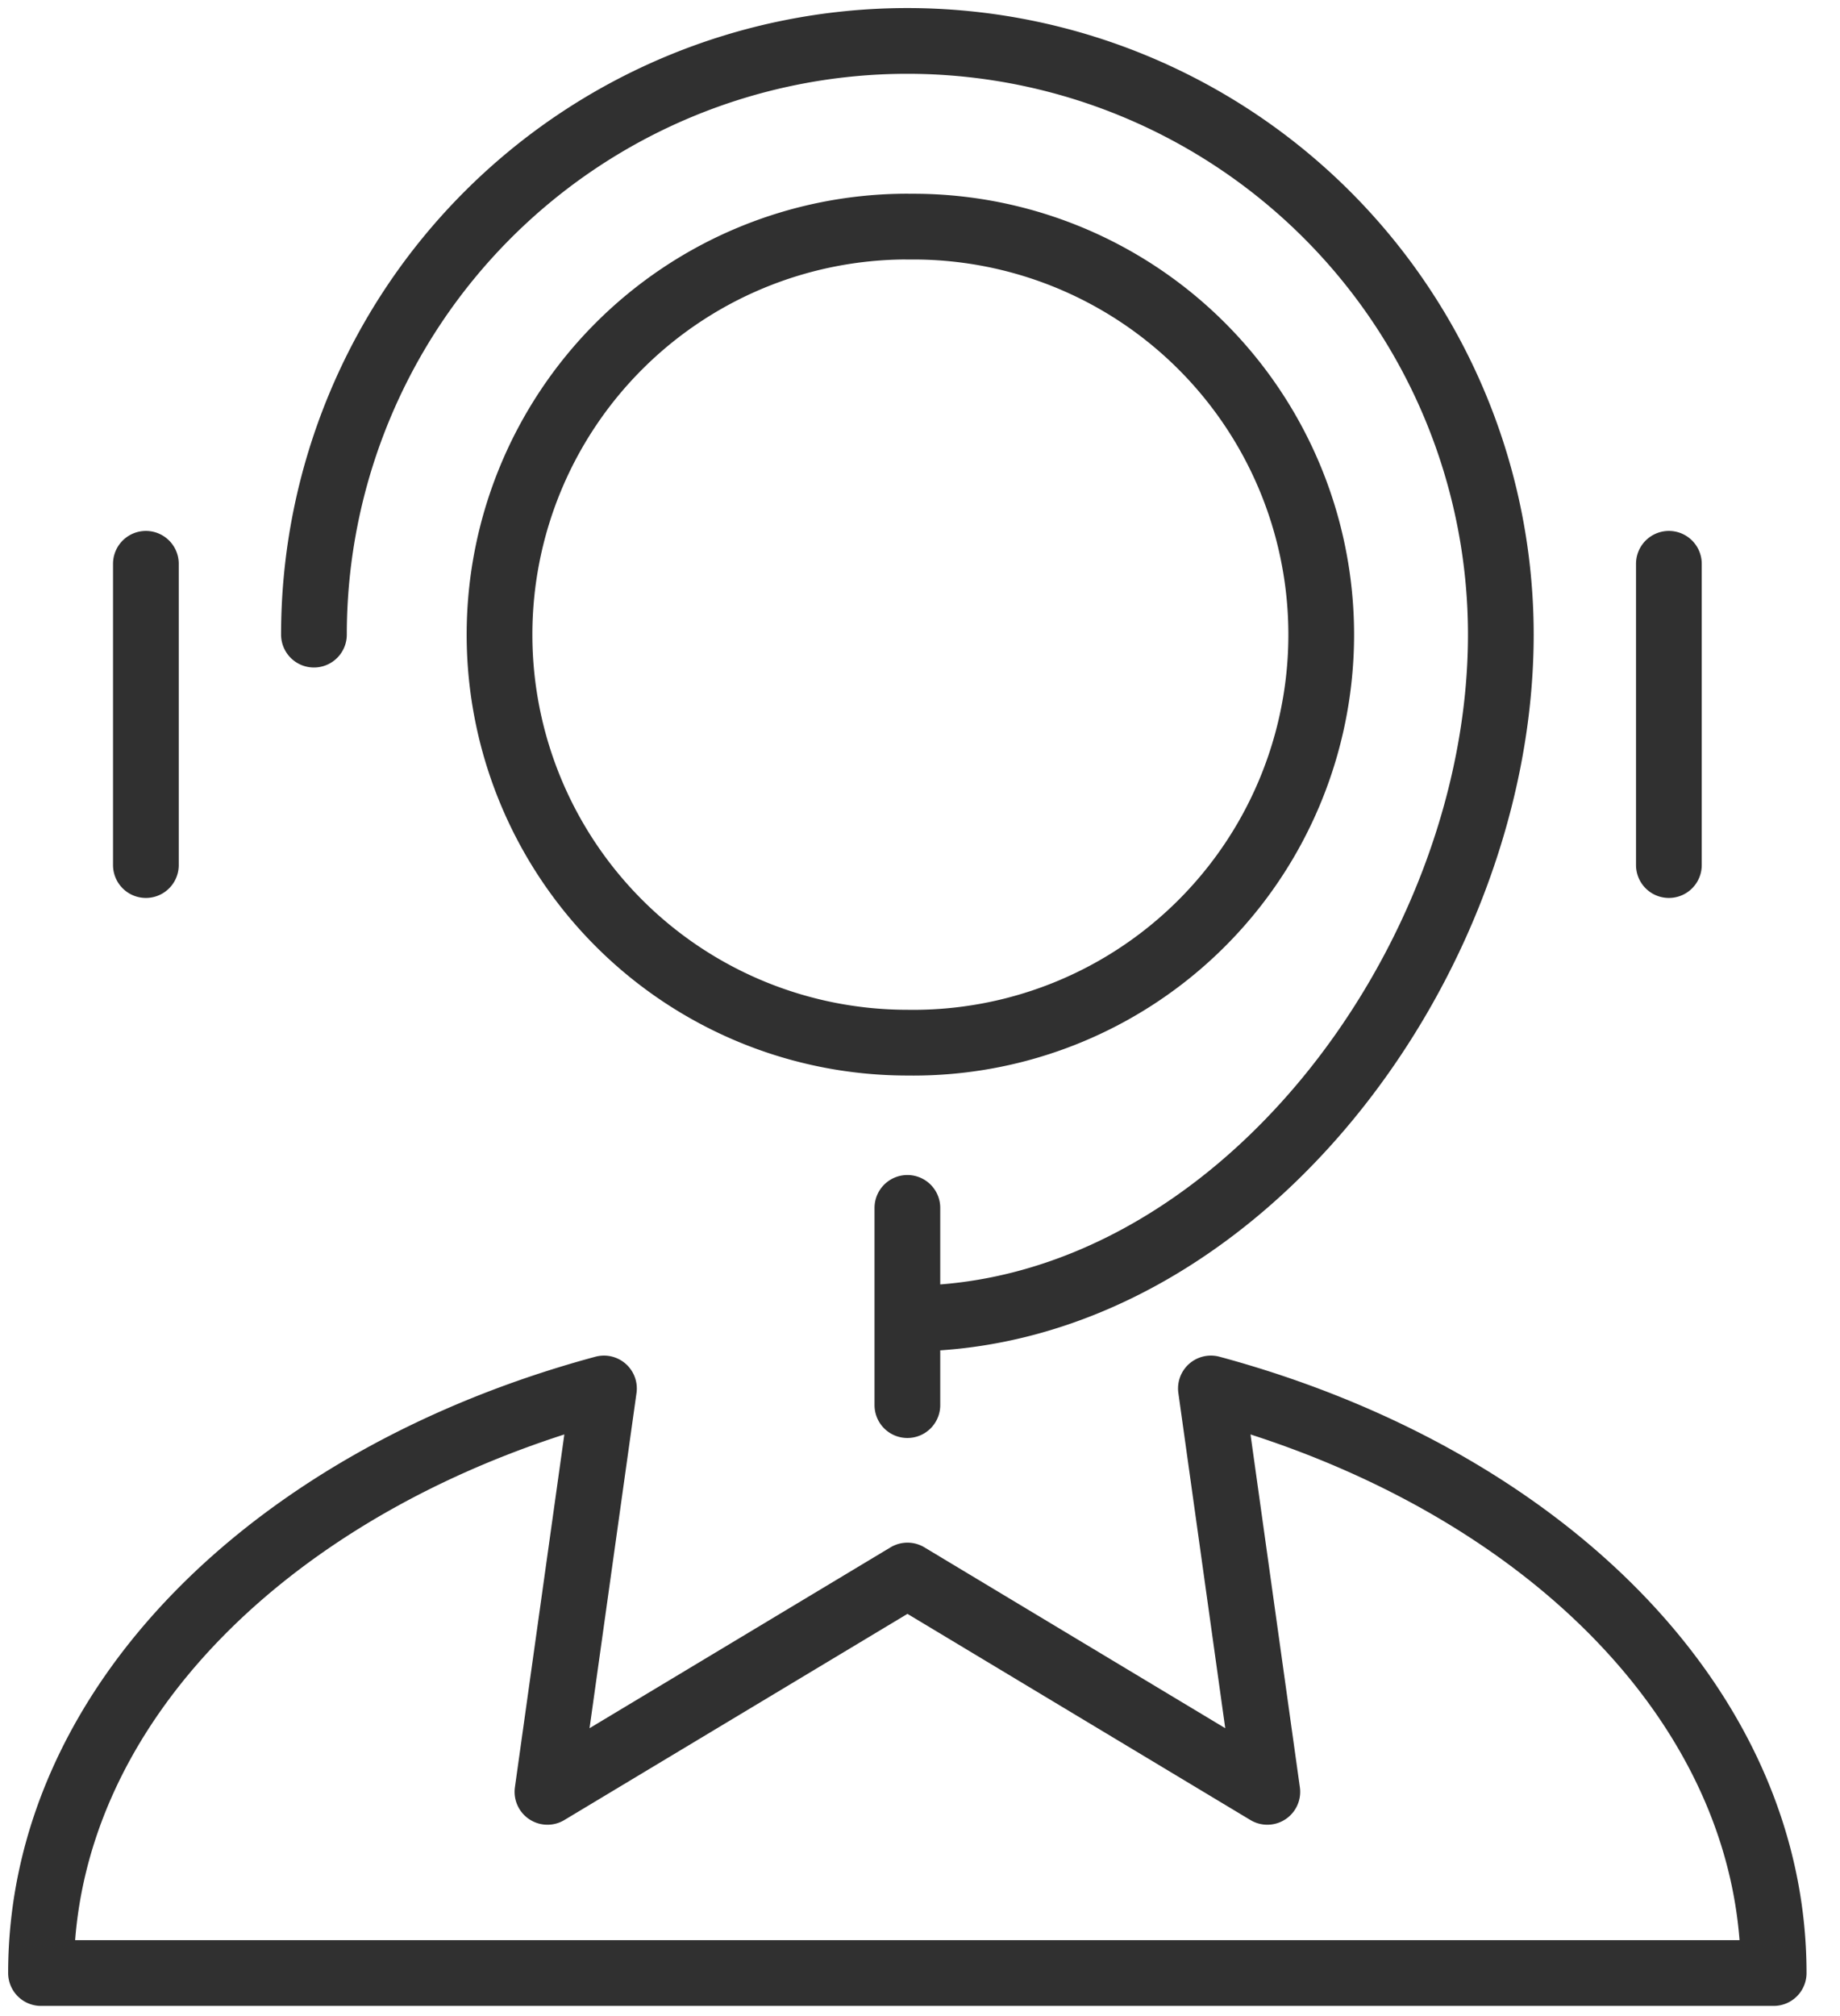
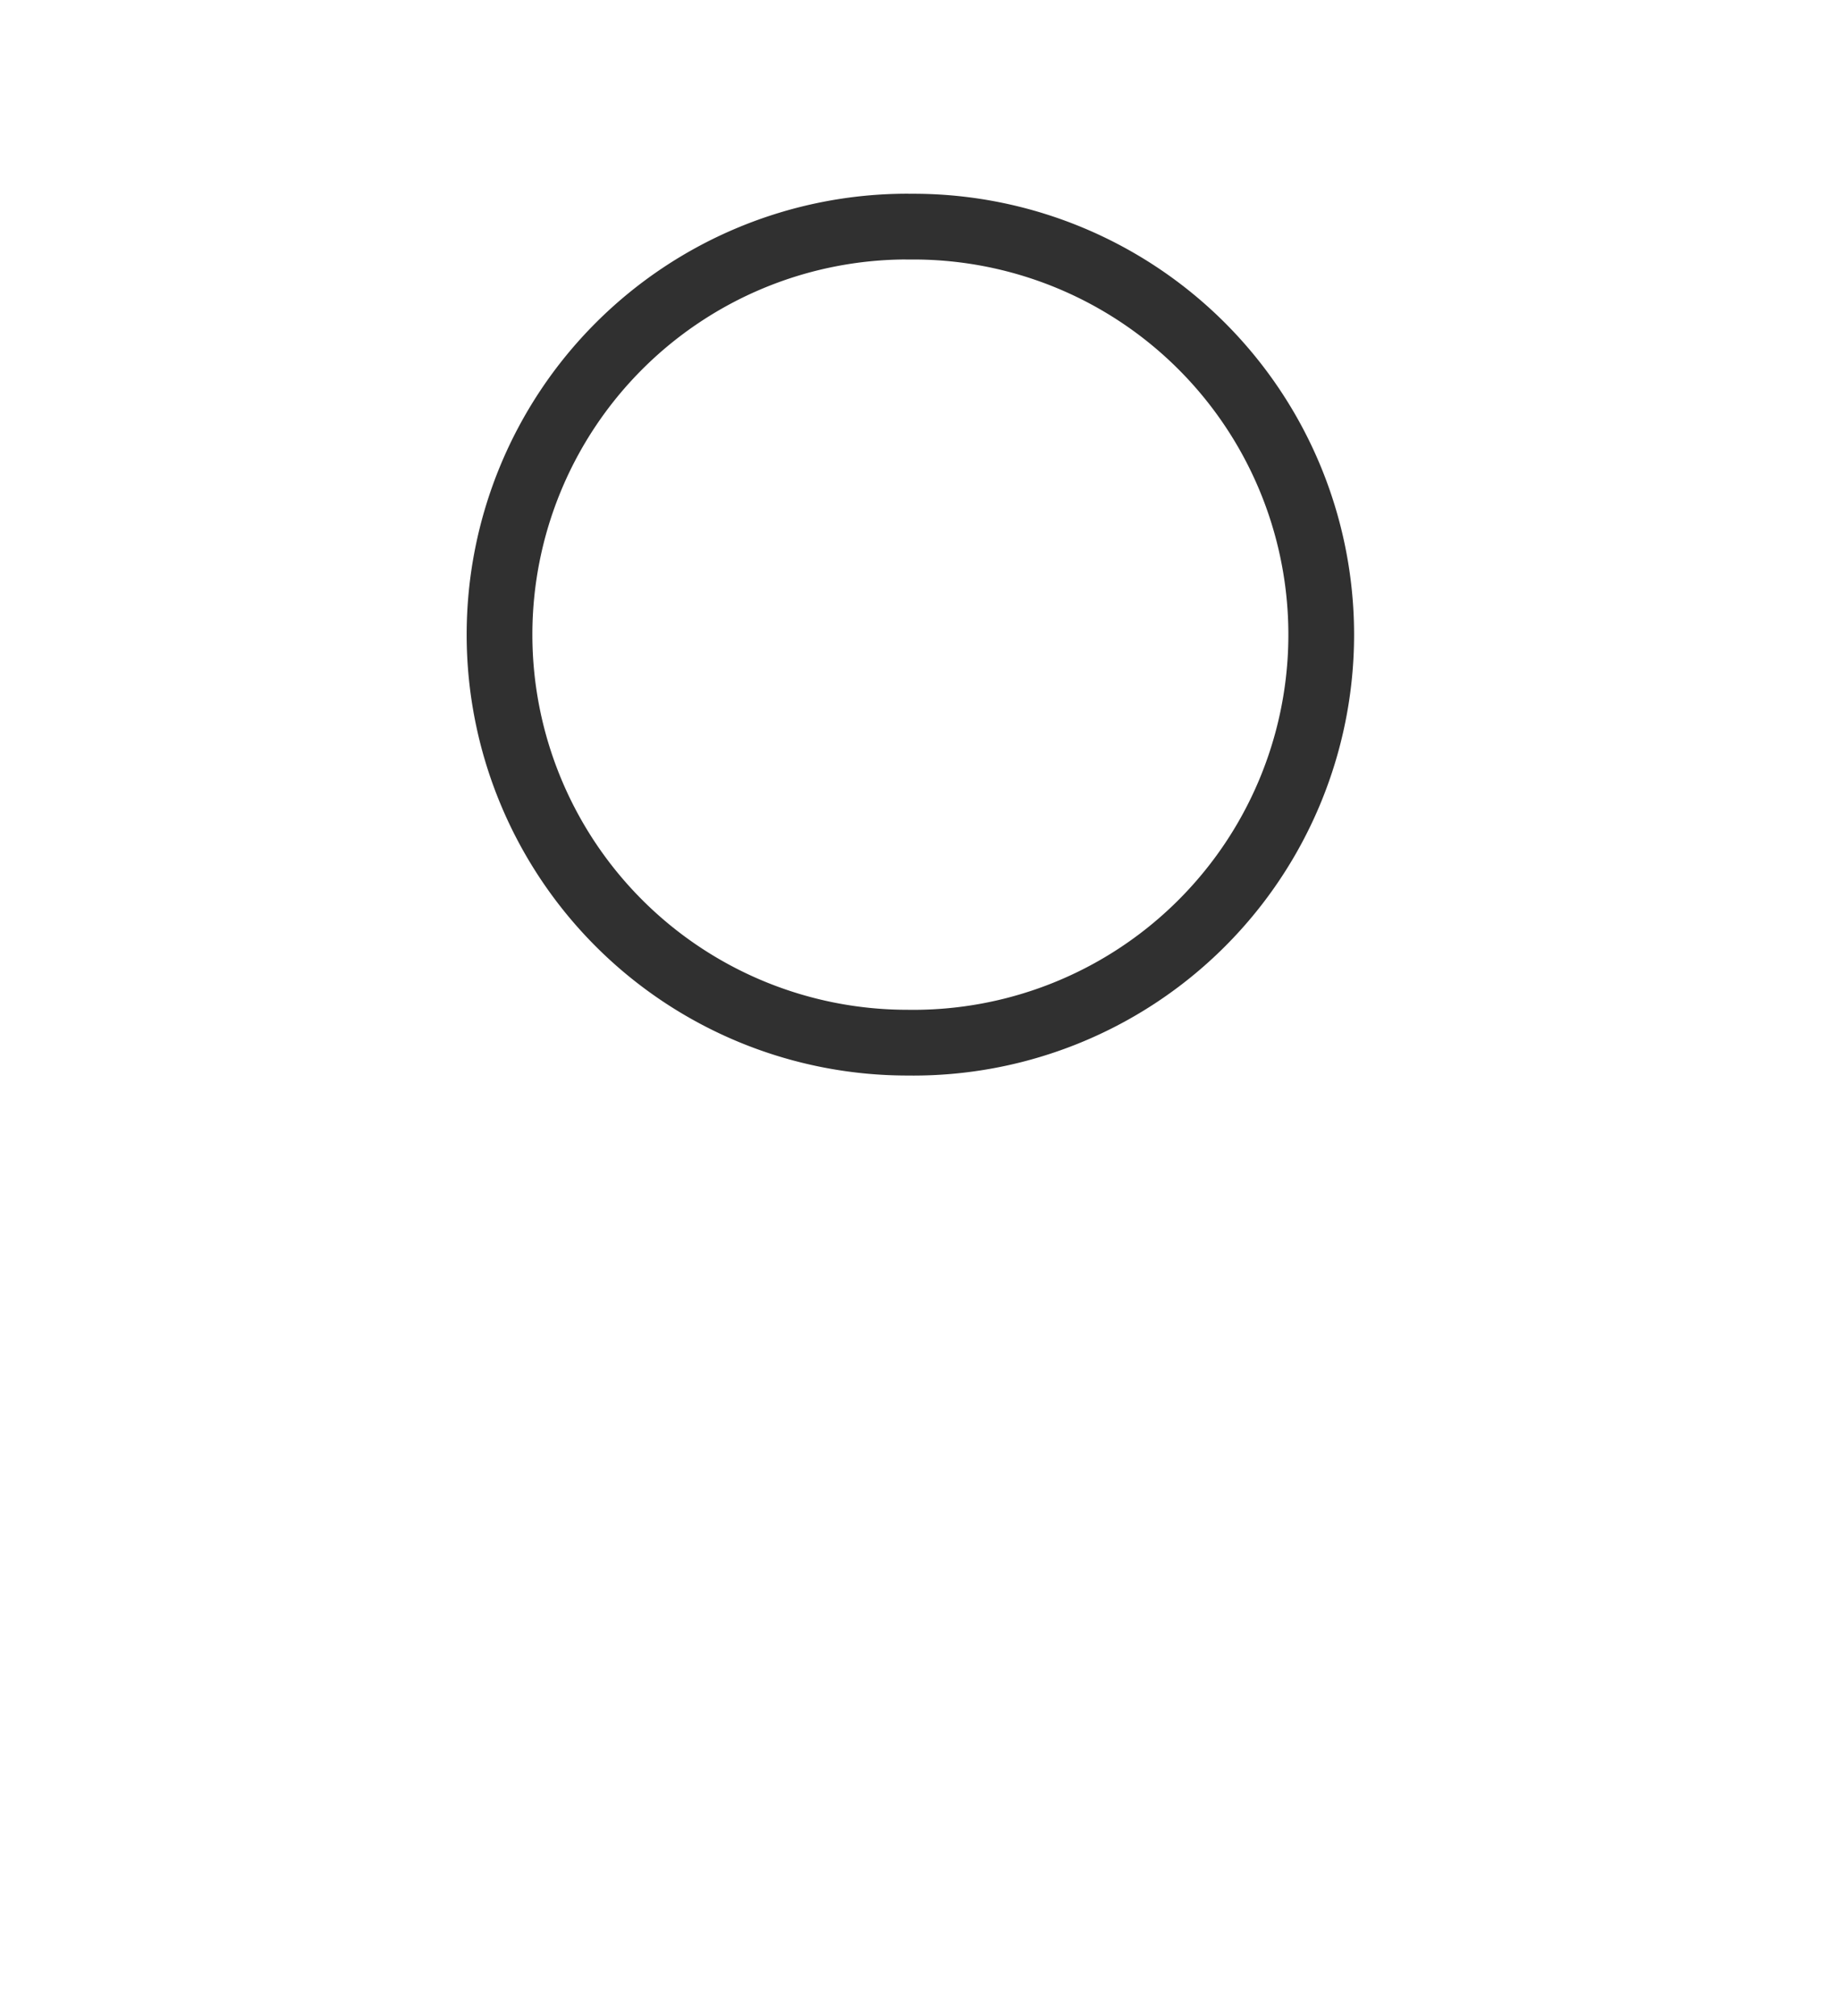
<svg xmlns="http://www.w3.org/2000/svg" width="21" height="23" viewBox="0 0 21 23">
  <title>Page 1</title>
  <g stroke="#303030" stroke-width=".75" fill="none" fill-rule="evenodd" stroke-linecap="round" stroke-linejoin="round">
-     <path d="M10.356 2.586a4.655 4.655 0 1 1 0 9.309 4.655 4.655 0 0 1 0-9.31z" />
-     <path d="M3.583 7.24a6.773 6.773 0 0 1 13.546 0c0 3.742-3.032 7.803-6.773 7.803m3.464.797l.644 4.602-4.107-2.468-4.109 2.468.645-4.602C3.143 16.852.468 19.453.468 22.509h19.775c0-3.056-2.675-5.657-6.423-6.669zM1.665 6.432v3.437m17.382-3.437v3.437m-8.691 3.911v2.25" />
+     <path d="M10.356 2.586a4.655 4.655 0 1 1 0 9.309 4.655 4.655 0 0 1 0-9.31" />
  </g>
</svg>